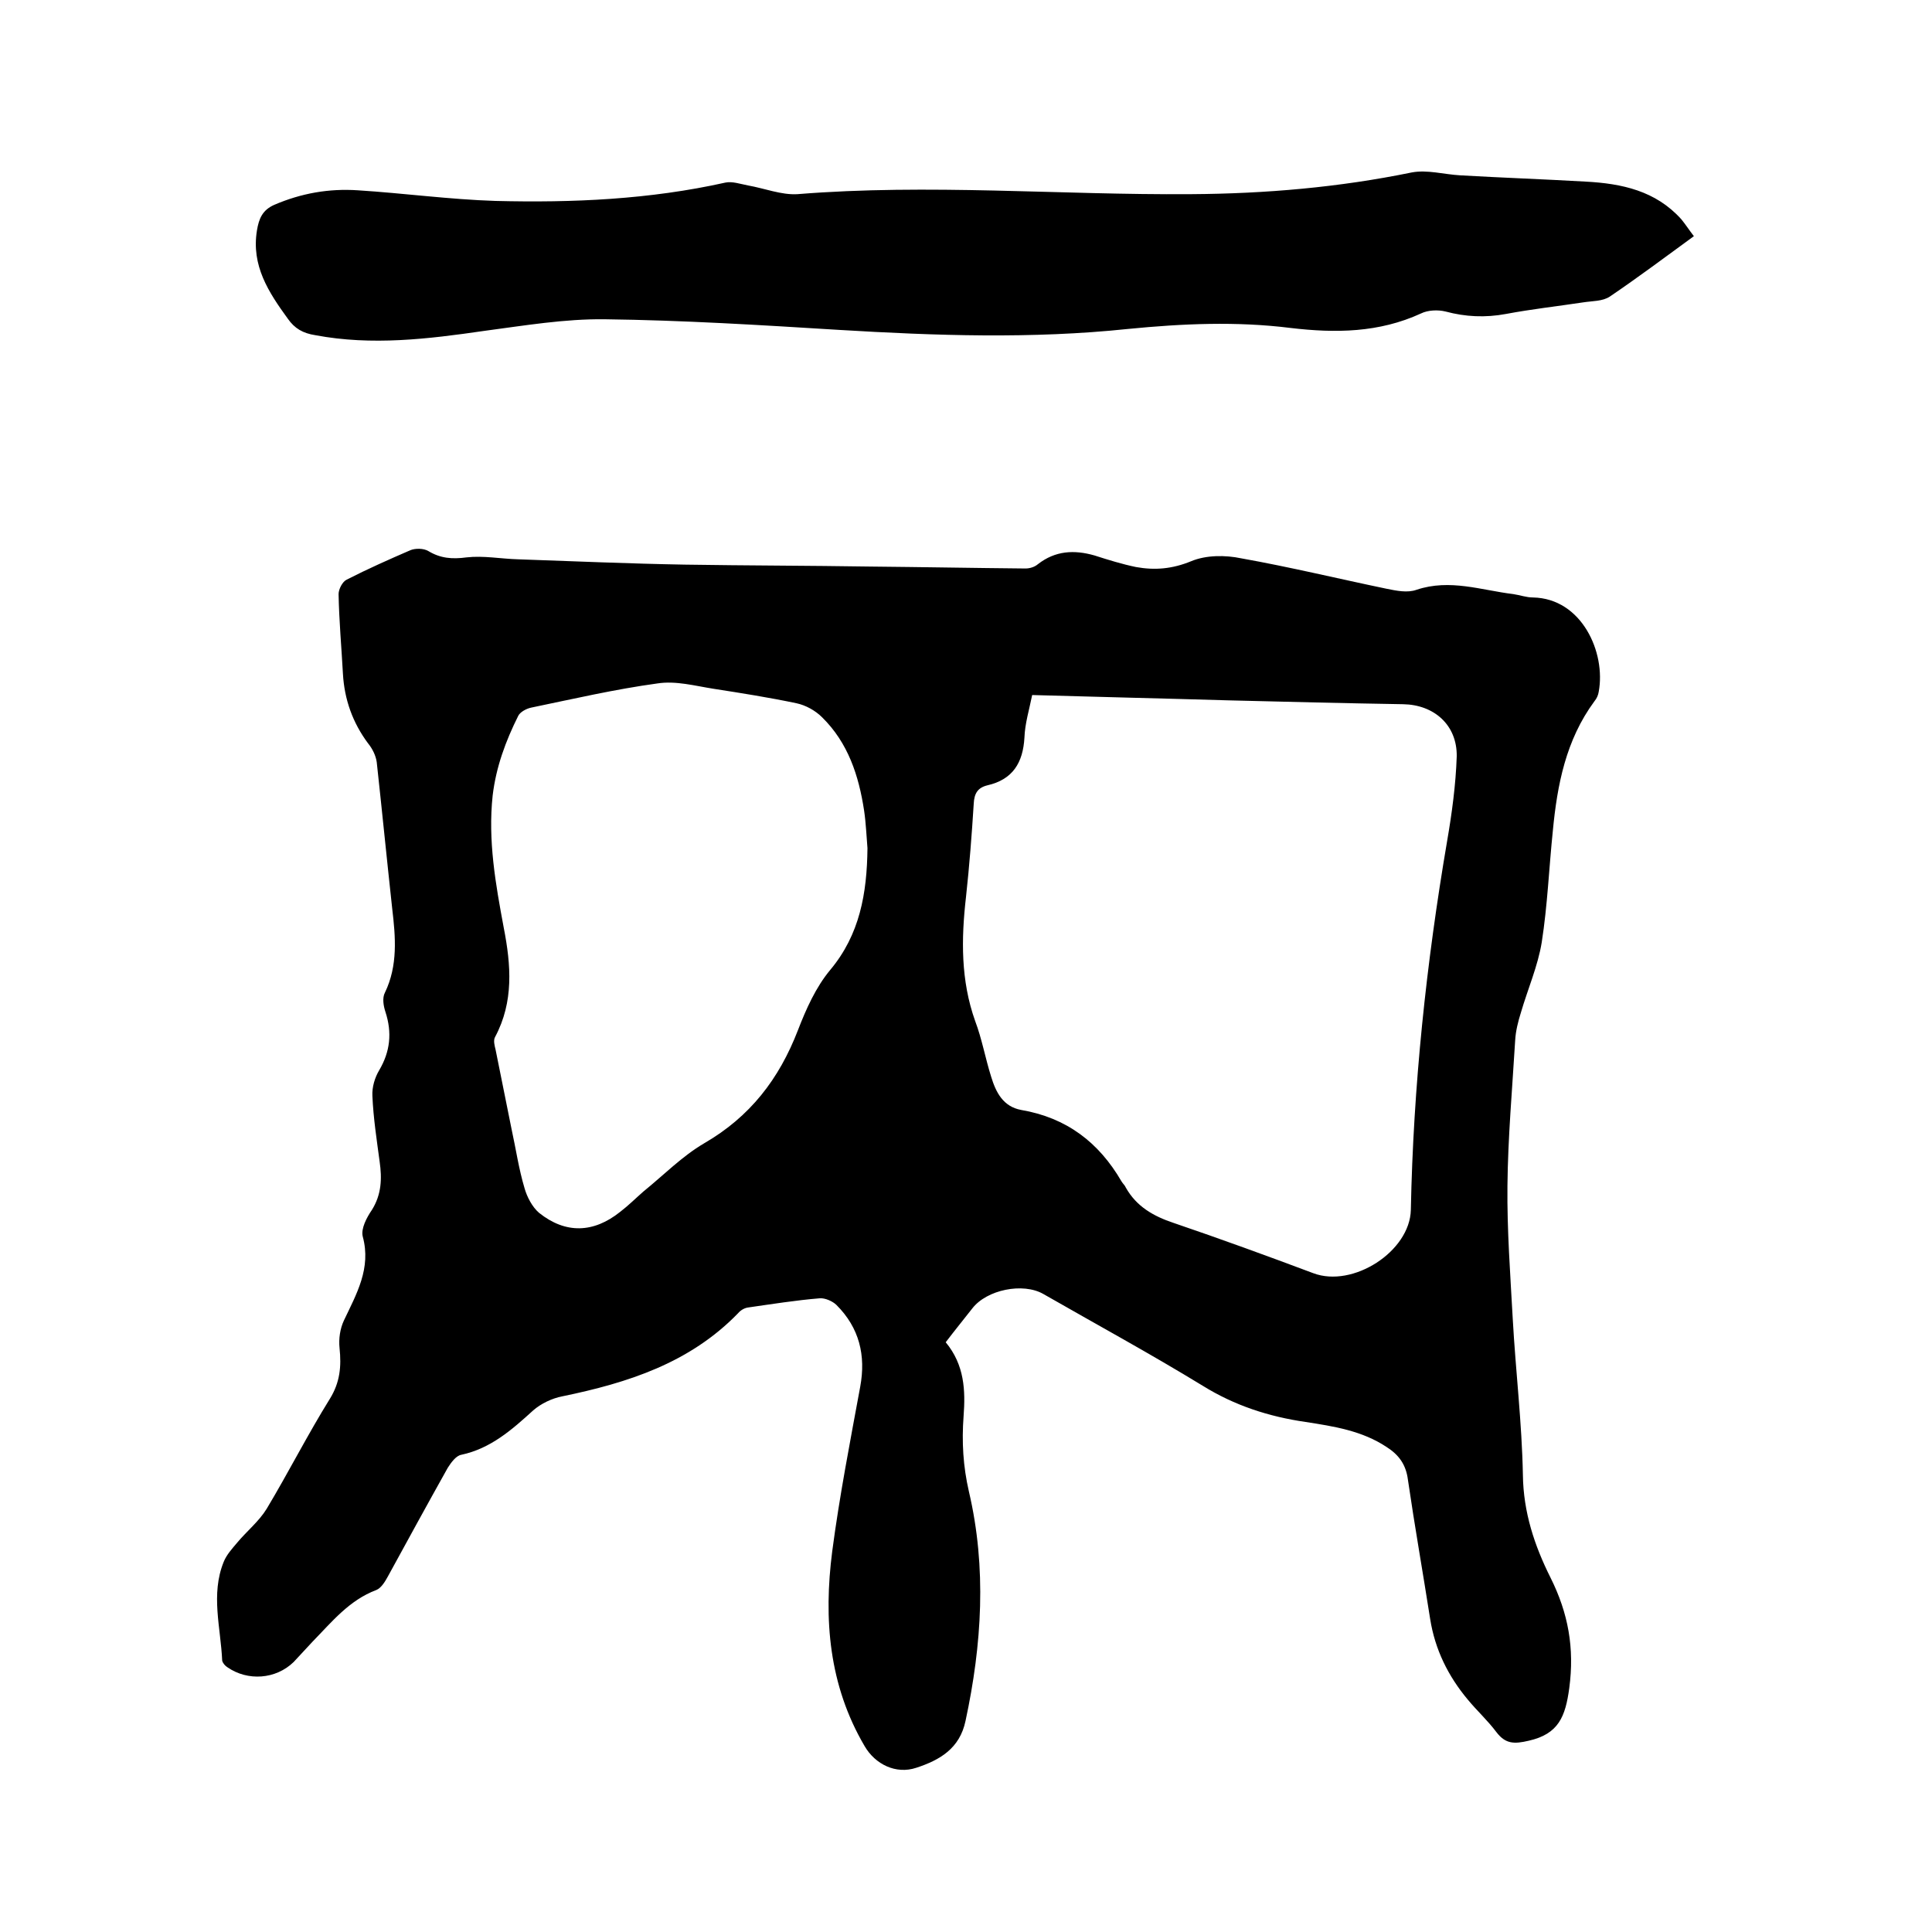
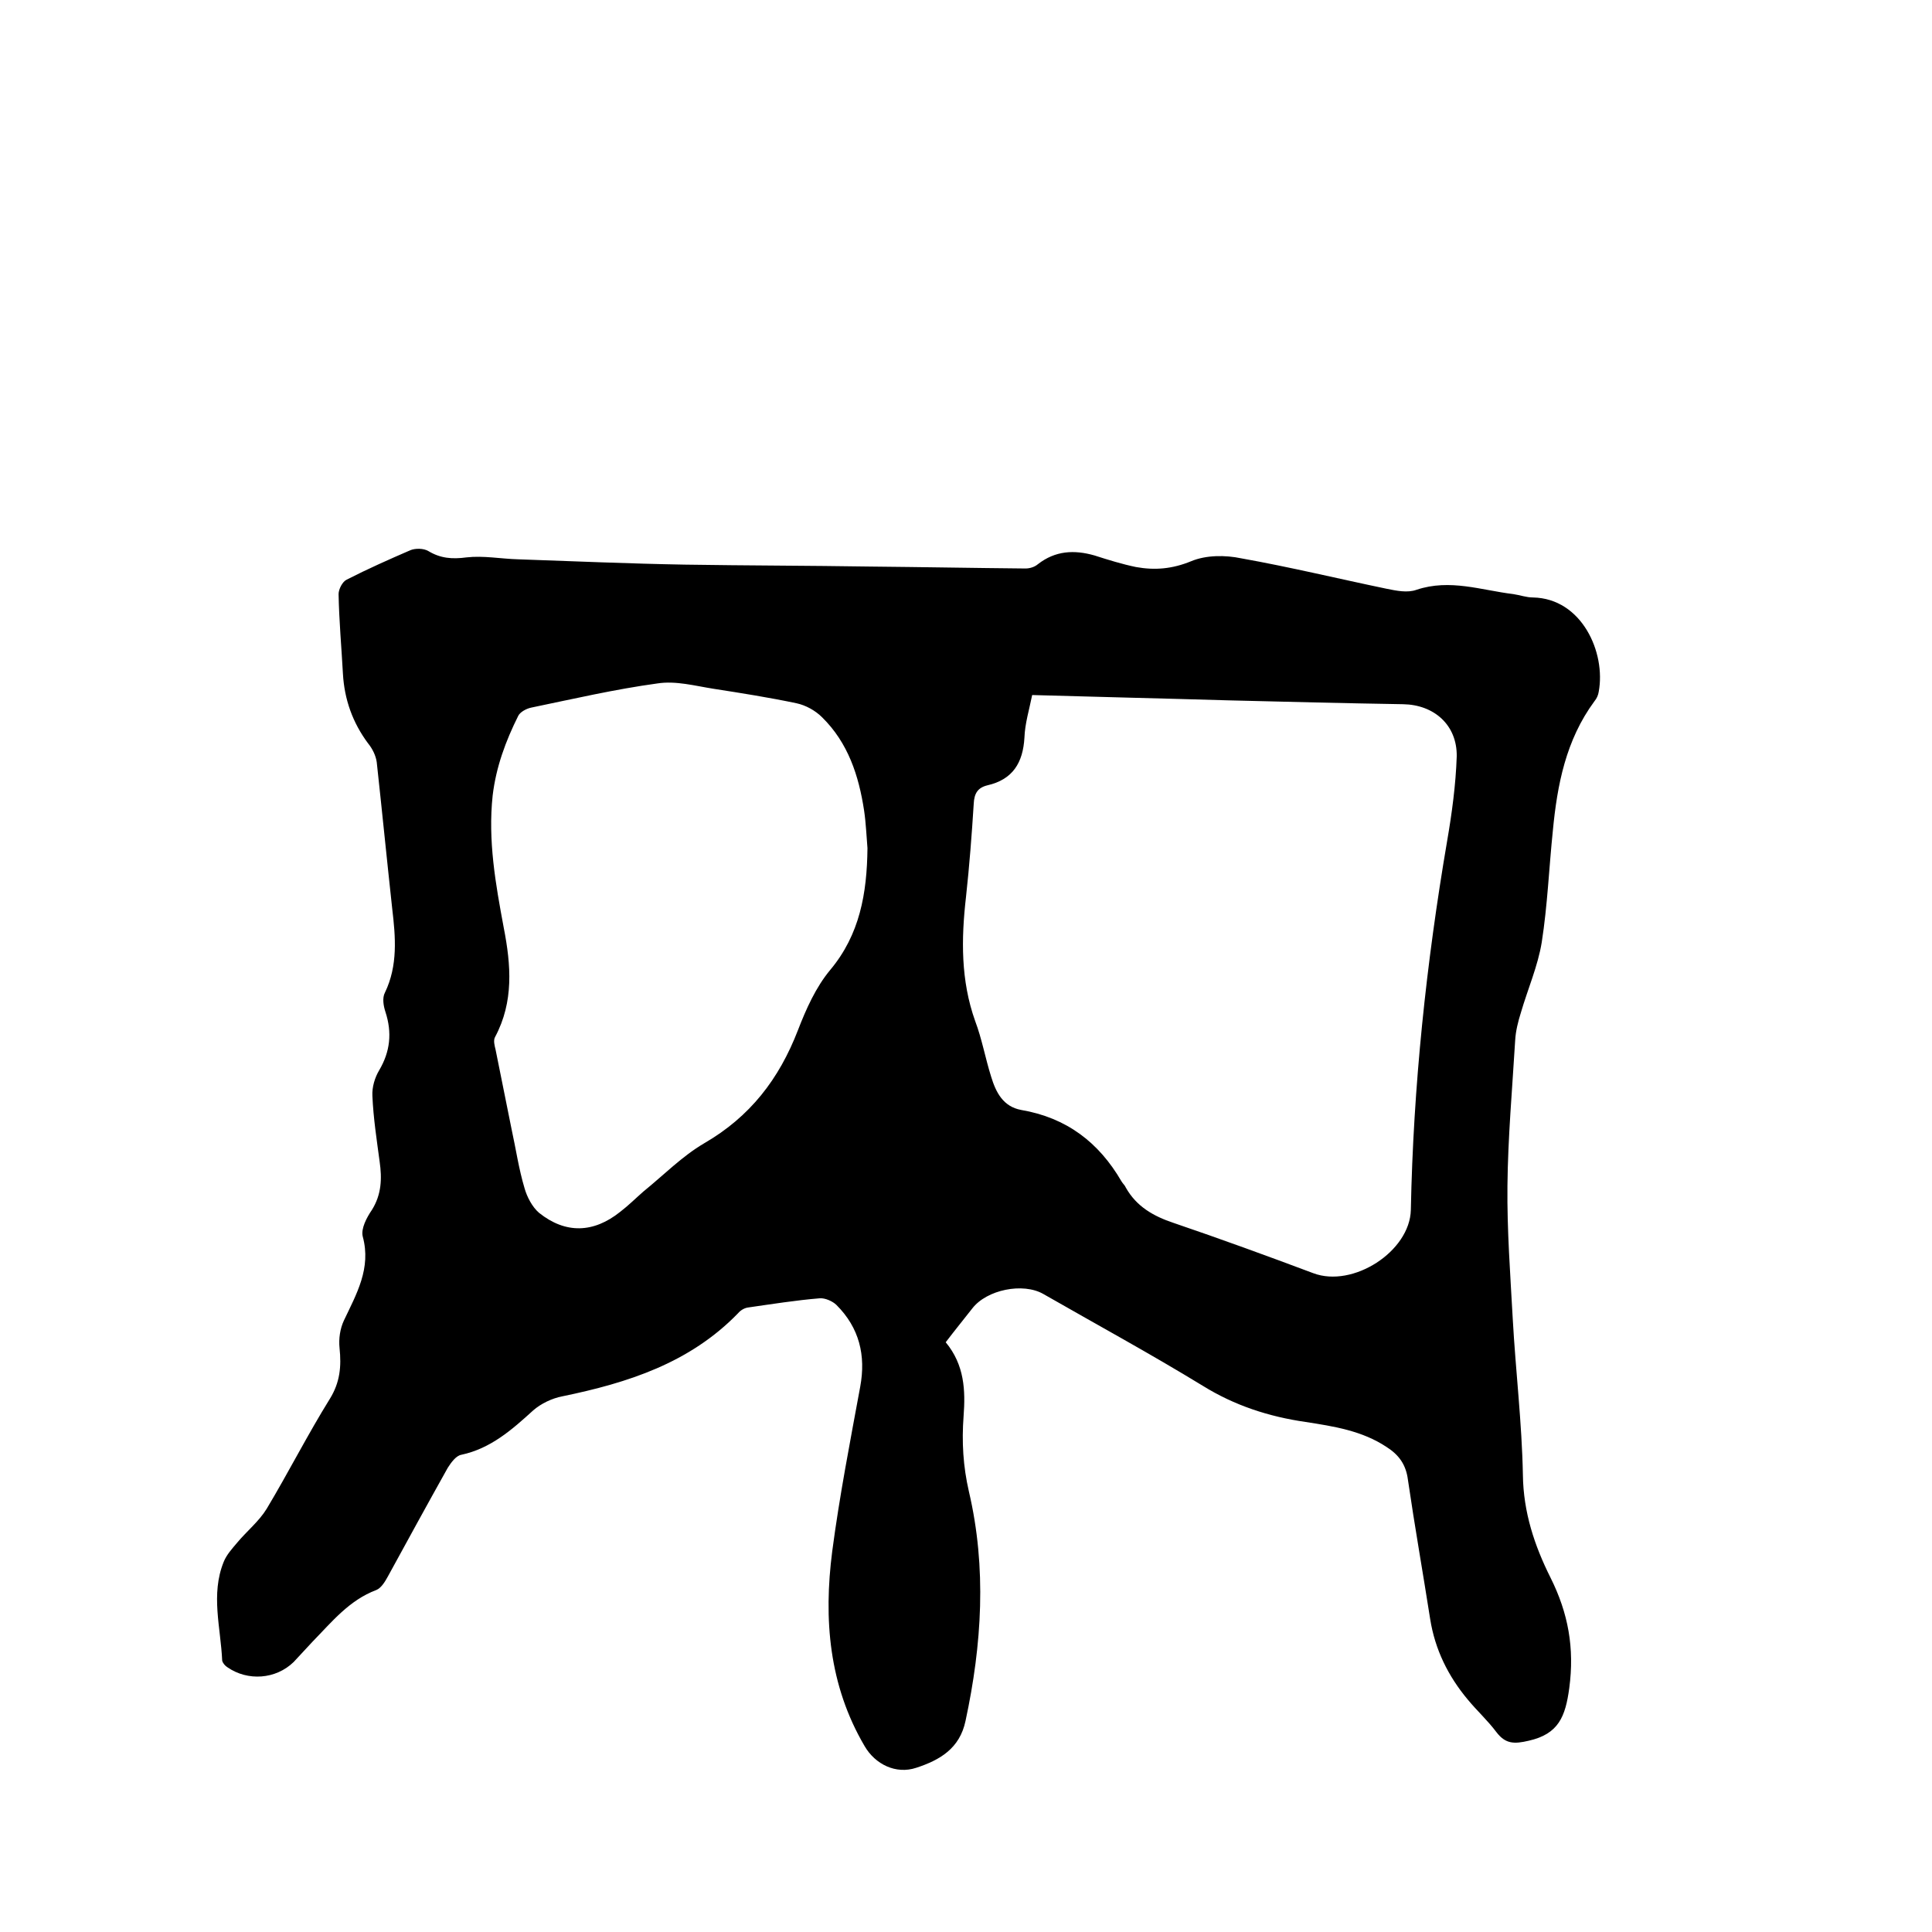
<svg xmlns="http://www.w3.org/2000/svg" enable-background="new 0 0 400 400" viewBox="0 0 400 400">
  <path d="m195.8 277.9c3.9 4.7 4.1 10 3.7 15.3s-.1 10.4 1.1 15.6c3.7 15.8 2.7 31.7-.7 47.5-1.2 5.7-5.3 8.1-10.2 9.7-4.2 1.4-8.5-.7-10.7-4.5-7.4-12.6-8.5-26.3-6.7-40.3 1.5-11.4 3.7-22.7 5.8-34.1 1.2-6.5-.2-12.2-4.9-16.9-.8-.8-2.4-1.5-3.5-1.4-4.9.4-9.9 1.2-14.8 1.9-.8.1-1.6.6-2.1 1.2-10 10.3-22.8 14.4-36.4 17.2-2.1.4-4.4 1.5-6 2.9-4.4 4-8.8 7.9-14.9 9.2-1.1.2-2.1 1.6-2.8 2.7-4.2 7.5-8.3 15-12.4 22.5-.6 1.1-1.4 2.4-2.4 2.8-5.6 2.1-9.2 6.6-13.2 10.7-1.3 1.4-2.6 2.8-3.9 4.2-3.7 3.6-9.5 4-13.7 1.1-.5-.3-1-.9-1.1-1.4-.3-6.8-2.4-13.7.3-20.4.6-1.5 1.7-2.7 2.8-4 2-2.4 4.5-4.4 6.1-7 4.5-7.5 8.5-15.4 13.1-22.8 2.1-3.4 2.4-6.7 2-10.5-.2-1.9.1-4 .9-5.7 2.6-5.5 5.7-10.8 3.9-17.4-.4-1.6.8-3.9 1.9-5.5 2-3.2 2.1-6.5 1.6-10-.6-4.5-1.3-9-1.5-13.6-.1-1.8.5-3.8 1.4-5.3 2.3-3.9 2.7-7.8 1.3-12.1-.4-1.2-.7-2.9-.1-4 2.7-5.6 2.2-11.5 1.5-17.4-1.1-10.1-2.1-20.2-3.2-30.3-.2-1.4-.9-2.8-1.8-3.9-3.2-4.3-4.9-9.1-5.2-14.4-.3-5.5-.8-11-.9-16.5 0-1 .8-2.6 1.7-3 4.3-2.2 8.8-4.2 13.2-6.1 1-.4 2.7-.4 3.7.2 2.5 1.5 4.9 1.7 7.9 1.3 3.5-.4 7.1.3 10.7.4 11.5.4 23 .9 34.5 1.1 12.8.2 25.6.2 38.4.4 10.7.1 21.4.3 32.1.4.9 0 1.9-.3 2.6-.9 3.6-2.8 7.5-3 11.7-1.8 2.8.9 5.7 1.8 8.6 2.4 3.9.7 7.5.4 11.4-1.2 3.1-1.3 7.1-1.3 10.4-.6 10.1 1.8 20 4.2 30.1 6.3 2 .4 4.3.9 6.2.2 6.9-2.3 13.4.1 20 .9 1.4.2 2.7.7 4.1.7 10.1.2 15.1 11.4 13.6 19.5-.1.7-.4 1.4-.9 2-5.9 8-7.7 17.3-8.6 26.8-.8 7.7-1.1 15.4-2.3 23.1-.8 4.9-2.9 9.7-4.3 14.5-.6 1.9-1.1 3.9-1.2 5.8-.6 10-1.5 20.1-1.6 30.1-.1 9.2.6 18.4 1.1 27.6.6 10.8 1.9 21.5 2.1 32.3.1 7.7 2.4 14.6 5.7 21.2 3.7 7.4 5 14.6 3.9 22.9-.8 5.9-2.2 9.5-8.4 10.9-3 .7-4.8.7-6.7-1.8-1.8-2.4-4-4.4-5.9-6.7-4.1-4.9-6.8-10.4-7.8-16.7-1.5-9.6-3.2-19.2-4.6-28.8-.4-3.2-1.9-5.2-4.4-6.8-5.1-3.4-11-4.3-16.8-5.2-7.6-1.1-14.7-3.4-21.3-7.5-10.8-6.6-22-12.7-33-19-4.2-2.4-11.7-.9-14.7 3-1.8 2.3-3.6 4.5-5.5 7zm17.9-134c-.6 3-1.5 5.9-1.6 8.8-.3 5.2-2.4 8.7-7.7 9.9-2 .5-2.7 1.7-2.8 3.8-.4 6.4-.9 12.9-1.6 19.3-1 8.7-1.1 17.3 1.9 25.7 1.4 3.7 2.1 7.7 3.3 11.5 1 3.3 2.5 6.2 6.2 6.9 9.4 1.6 16.1 6.7 20.8 14.8.3.5.7.8.9 1.3 2.2 3.9 5.7 5.9 9.9 7.3 9.7 3.3 19.3 6.8 28.9 10.4 8.2 3.1 20-4.5 20.2-13.1.5-25.6 3.2-51.1 7.5-76.3 1-5.8 1.8-11.7 2-17.6.1-6.5-4.7-10.7-11.1-10.8-12.1-.2-24.1-.5-36.2-.8-13.5-.4-26.9-.7-40.6-1.1zm-34.1 31.7c-.2-2.3-.3-5.1-.7-7.8-1.1-7.2-3.3-14-8.7-19.3-1.4-1.4-3.4-2.5-5.3-2.9-5.7-1.2-11.4-2.1-17.2-3-3.8-.6-7.8-1.7-11.6-1.1-8.8 1.2-17.4 3.2-26.1 5-1 .2-2.3.9-2.7 1.7-2.6 5.2-4.6 10.6-5.3 16.5-1 9.3.6 18.3 2.3 27.4 1.5 7.7 2.1 15.3-1.8 22.6-.4.7-.1 1.8.1 2.6 1.1 5.5 2.2 10.9 3.3 16.4.9 4.1 1.5 8.3 2.7 12.3.5 1.8 1.6 3.9 3 5.1 5.5 4.4 11.3 4.2 16.8-.2 1.7-1.3 3.2-2.8 4.8-4.2 4.2-3.4 8-7.3 12.6-10 9.5-5.5 15.5-13.3 19.4-23.4 1.7-4.4 3.7-8.9 6.7-12.5 6.1-7.3 7.6-15.8 7.7-25.2z" />
-   <path d="m350.7 48.9c-5.9 4.3-11.5 8.5-17.4 12.5-1.5 1-3.6.9-5.5 1.2-5.3.8-10.7 1.4-16 2.4-4.3.8-8.4.6-12.5-.5-1.6-.4-3.7-.3-5.1.4-8.7 4-17.7 4.1-27 3-11.2-1.4-22.4-.9-33.6.2-20 2.1-39.9 1.4-59.9.2-16.2-1-32.3-2-48.5-2.2-8.3-.1-16.6 1.3-24.9 2.4-11.7 1.7-23.3 3.1-35 .9-2.6-.4-4.3-1.4-5.7-3.4-4-5.5-7.6-11-6.4-18.3.4-2.4 1.1-4.2 3.6-5.3 5.6-2.4 11.3-3.4 17.3-3 9.5.6 19 1.9 28.5 2.2 16 .4 31.9-.3 47.6-3.8 1.4-.3 3.1.3 4.7.6 3.4.6 6.9 2 10.2 1.8 27.2-2.2 54.4.2 81.5 0 15.4-.1 30.6-1.4 45.7-4.5 3.2-.6 6.6.4 10 .6 8.7.5 17.3.8 26 1.3 7.5.4 14.5 1.9 19.8 7.8.9 1.1 1.6 2.2 2.6 3.5z" />
</svg>